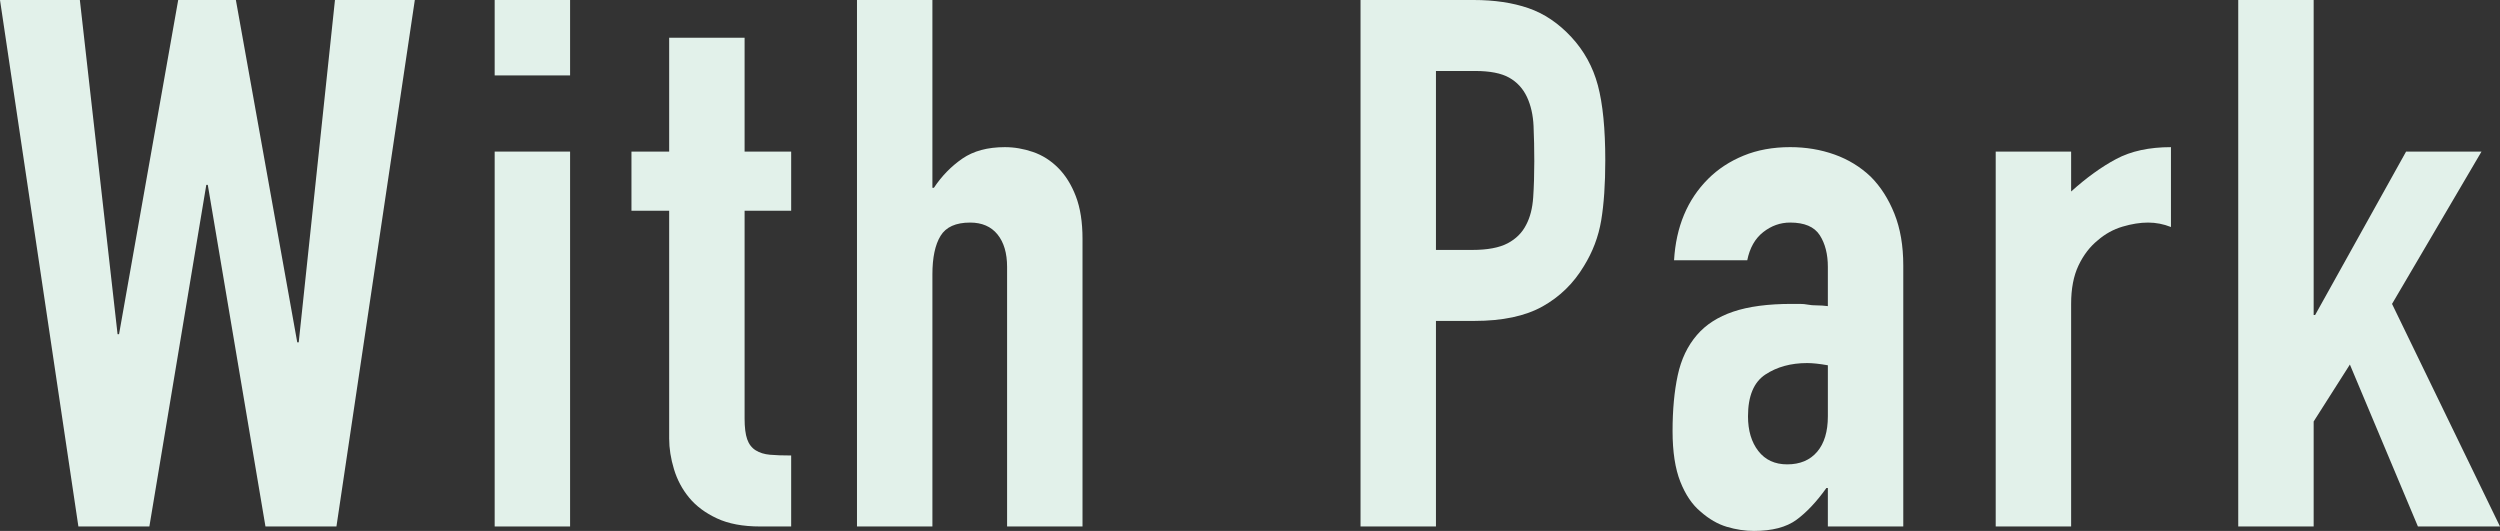
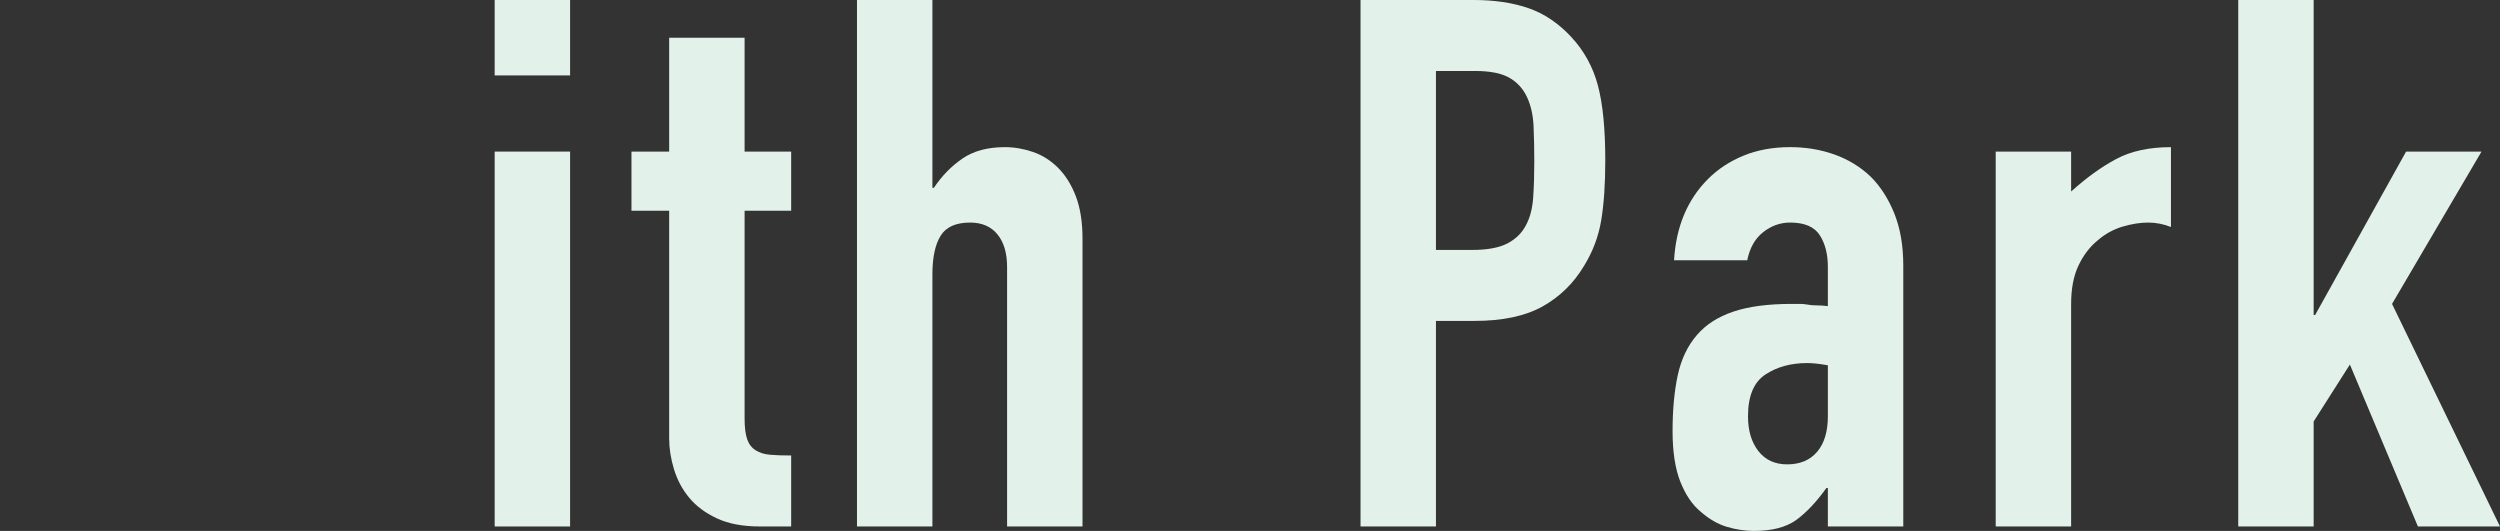
<svg xmlns="http://www.w3.org/2000/svg" id="_レイヤー_2" width="473.332" height="100.52" viewBox="0 0 473.332 100.52">
  <rect x="0" y="0" width="473.332" height="100.52" fill="#333333" stroke="none" />
  <g id="_レイヤー_1-2">
-     <path d="M78.539,0l-14.84,99.68h-13.439l-10.92-64.68h-.281l-10.779,64.68h-13.439L0,0h15.119l7.141,63.28h.279L33.739,0h10.92l11.62,64.82h.279L63.42,0h15.119Z" style="fill:#e2f1ea;" />
    <path d="M93.657,14.28V0h14.28v14.28h-14.28ZM93.657,99.68V28.7h14.28v70.98h-14.28Z" style="fill:#e2f1ea;" />
    <path d="M126.695,28.7V7.14h14.281v21.56h8.819v11.2h-8.819v39.34c0,1.68.161,2.988.489,3.92.326.934.862,1.634,1.61,2.1.746.468,1.656.748,2.73.84,1.071.094,2.401.14,3.989.14v13.44h-5.88c-3.268,0-5.998-.512-8.189-1.54-2.195-1.026-3.945-2.332-5.25-3.92-1.309-1.586-2.265-3.382-2.871-5.39-.607-2.006-.91-3.942-.91-5.81v-43.12h-7.139v-11.2h7.139Z" style="fill:#e2f1ea;" />
-     <path d="M162.255,99.68V0h14.28v35.56h.279c1.492-2.24,3.291-4.082,5.391-5.53,2.1-1.446,4.781-2.17,8.05-2.17,1.772,0,3.546.304,5.32.91,1.771.608,3.36,1.61,4.76,3.01,1.399,1.4,2.521,3.198,3.36,5.39.84,2.194,1.26,4.878,1.26,8.05v54.46h-14.28v-49.14c0-2.612-.608-4.666-1.819-6.16-1.215-1.492-2.94-2.24-5.181-2.24-2.708,0-4.573.84-5.6,2.52-1.028,1.68-1.54,4.108-1.54,7.28v47.74h-14.28Z" style="fill:#e2f1ea;" />
+     <path d="M162.255,99.68V0h14.28v35.56h.279c1.492-2.24,3.291-4.082,5.391-5.53,2.1-1.446,4.781-2.17,8.05-2.17,1.772,0,3.546.304,5.32.91,1.771.608,3.36,1.61,4.76,3.01,1.399,1.4,2.521,3.198,3.36,5.39.84,2.194,1.26,4.878,1.26,8.05v54.46h-14.28v-49.14c0-2.612-.608-4.666-1.819-6.16-1.215-1.492-2.94-2.24-5.181-2.24-2.708,0-4.573.84-5.6,2.52-1.028,1.68-1.54,4.108-1.54,7.28v47.74h-14.28" style="fill:#e2f1ea;" />
    <path d="M257.593,99.68V0h21.42c3.92,0,7.372.514,10.36,1.54,2.985,1.028,5.691,2.848,8.119,5.46,2.426,2.614,4.106,5.67,5.041,9.17.932,3.5,1.399,8.238,1.399,14.21,0,4.48-.259,8.26-.771,11.34-.514,3.08-1.609,5.974-3.289,8.68-1.961,3.268-4.574,5.81-7.84,7.63-3.269,1.82-7.561,2.73-12.881,2.73h-7.279v38.92h-14.28ZM271.873,13.44v33.88h6.859c2.893,0,5.132-.42,6.721-1.26,1.586-.84,2.752-2.006,3.5-3.5.746-1.4,1.189-3.126,1.33-5.18.139-2.052.209-4.34.209-6.86,0-2.332-.048-4.55-.14-6.65-.095-2.1-.515-3.942-1.26-5.53-.749-1.586-1.868-2.8-3.36-3.64-1.494-.84-3.64-1.26-6.439-1.26h-7.42Z" style="fill:#e2f1ea;" />
    <path d="M346.073,99.68v-7.28h-.28c-1.867,2.614-3.758,4.62-5.67,6.02-1.914,1.4-4.598,2.1-8.05,2.1-1.68,0-3.384-.258-5.11-.77-1.728-.512-3.384-1.47-4.97-2.87-1.588-1.306-2.87-3.196-3.85-5.67-.979-2.472-1.47-5.67-1.47-9.59,0-4.012.326-7.536.979-10.57.651-3.032,1.866-5.576,3.64-7.63,1.68-1.96,3.967-3.43,6.86-4.41,2.892-.98,6.58-1.47,11.06-1.47h1.541c.56,0,1.071.048,1.539.14.467.094,1.026.14,1.68.14s1.353.048,2.101.14v-7.42c0-2.426-.515-4.432-1.54-6.02-1.027-1.586-2.895-2.38-5.6-2.38-1.868,0-3.57.608-5.11,1.82-1.54,1.214-2.544,2.988-3.01,5.32h-13.86c.372-6.346,2.52-11.48,6.44-15.4,1.866-1.866,4.106-3.336,6.72-4.41,2.611-1.072,5.552-1.61,8.82-1.61,2.986,0,5.785.468,8.4,1.4,2.611.934,4.899,2.334,6.859,4.2,1.865,1.868,3.359,4.2,4.48,7,1.119,2.8,1.68,6.068,1.68,9.8v49.42h-14.28ZM346.073,69.16c-1.588-.28-2.894-.42-3.92-.42-3.08,0-5.718.724-7.91,2.17-2.194,1.448-3.29,4.084-3.29,7.91,0,2.708.652,4.9,1.961,6.58,1.305,1.68,3.125,2.52,5.459,2.52,2.426,0,4.316-.792,5.67-2.38,1.352-1.586,2.03-3.826,2.03-6.72v-9.66Z" style="fill:#e2f1ea;" />
    <path d="M377.853,99.68V28.7h14.28v7.56c2.892-2.612,5.74-4.666,8.54-6.16,2.8-1.492,6.251-2.24,10.36-2.24v15.12c-1.4-.56-2.849-.84-4.34-.84s-3.105.258-4.83.77c-1.729.514-3.291,1.378-4.69,2.59-1.494,1.214-2.708,2.8-3.64,4.76-.935,1.96-1.4,4.388-1.4,7.28v42.14h-14.28Z" style="fill:#e2f1ea;" />
    <path d="M423.772,99.68V0h14.28v59.64h.279l17.221-30.94h14.279l-16.939,28.84,20.439,42.14h-15.539l-12.881-30.66-6.859,10.78v19.88h-14.28Z" style="fill:#e2f1ea;" />
  </g>
</svg>